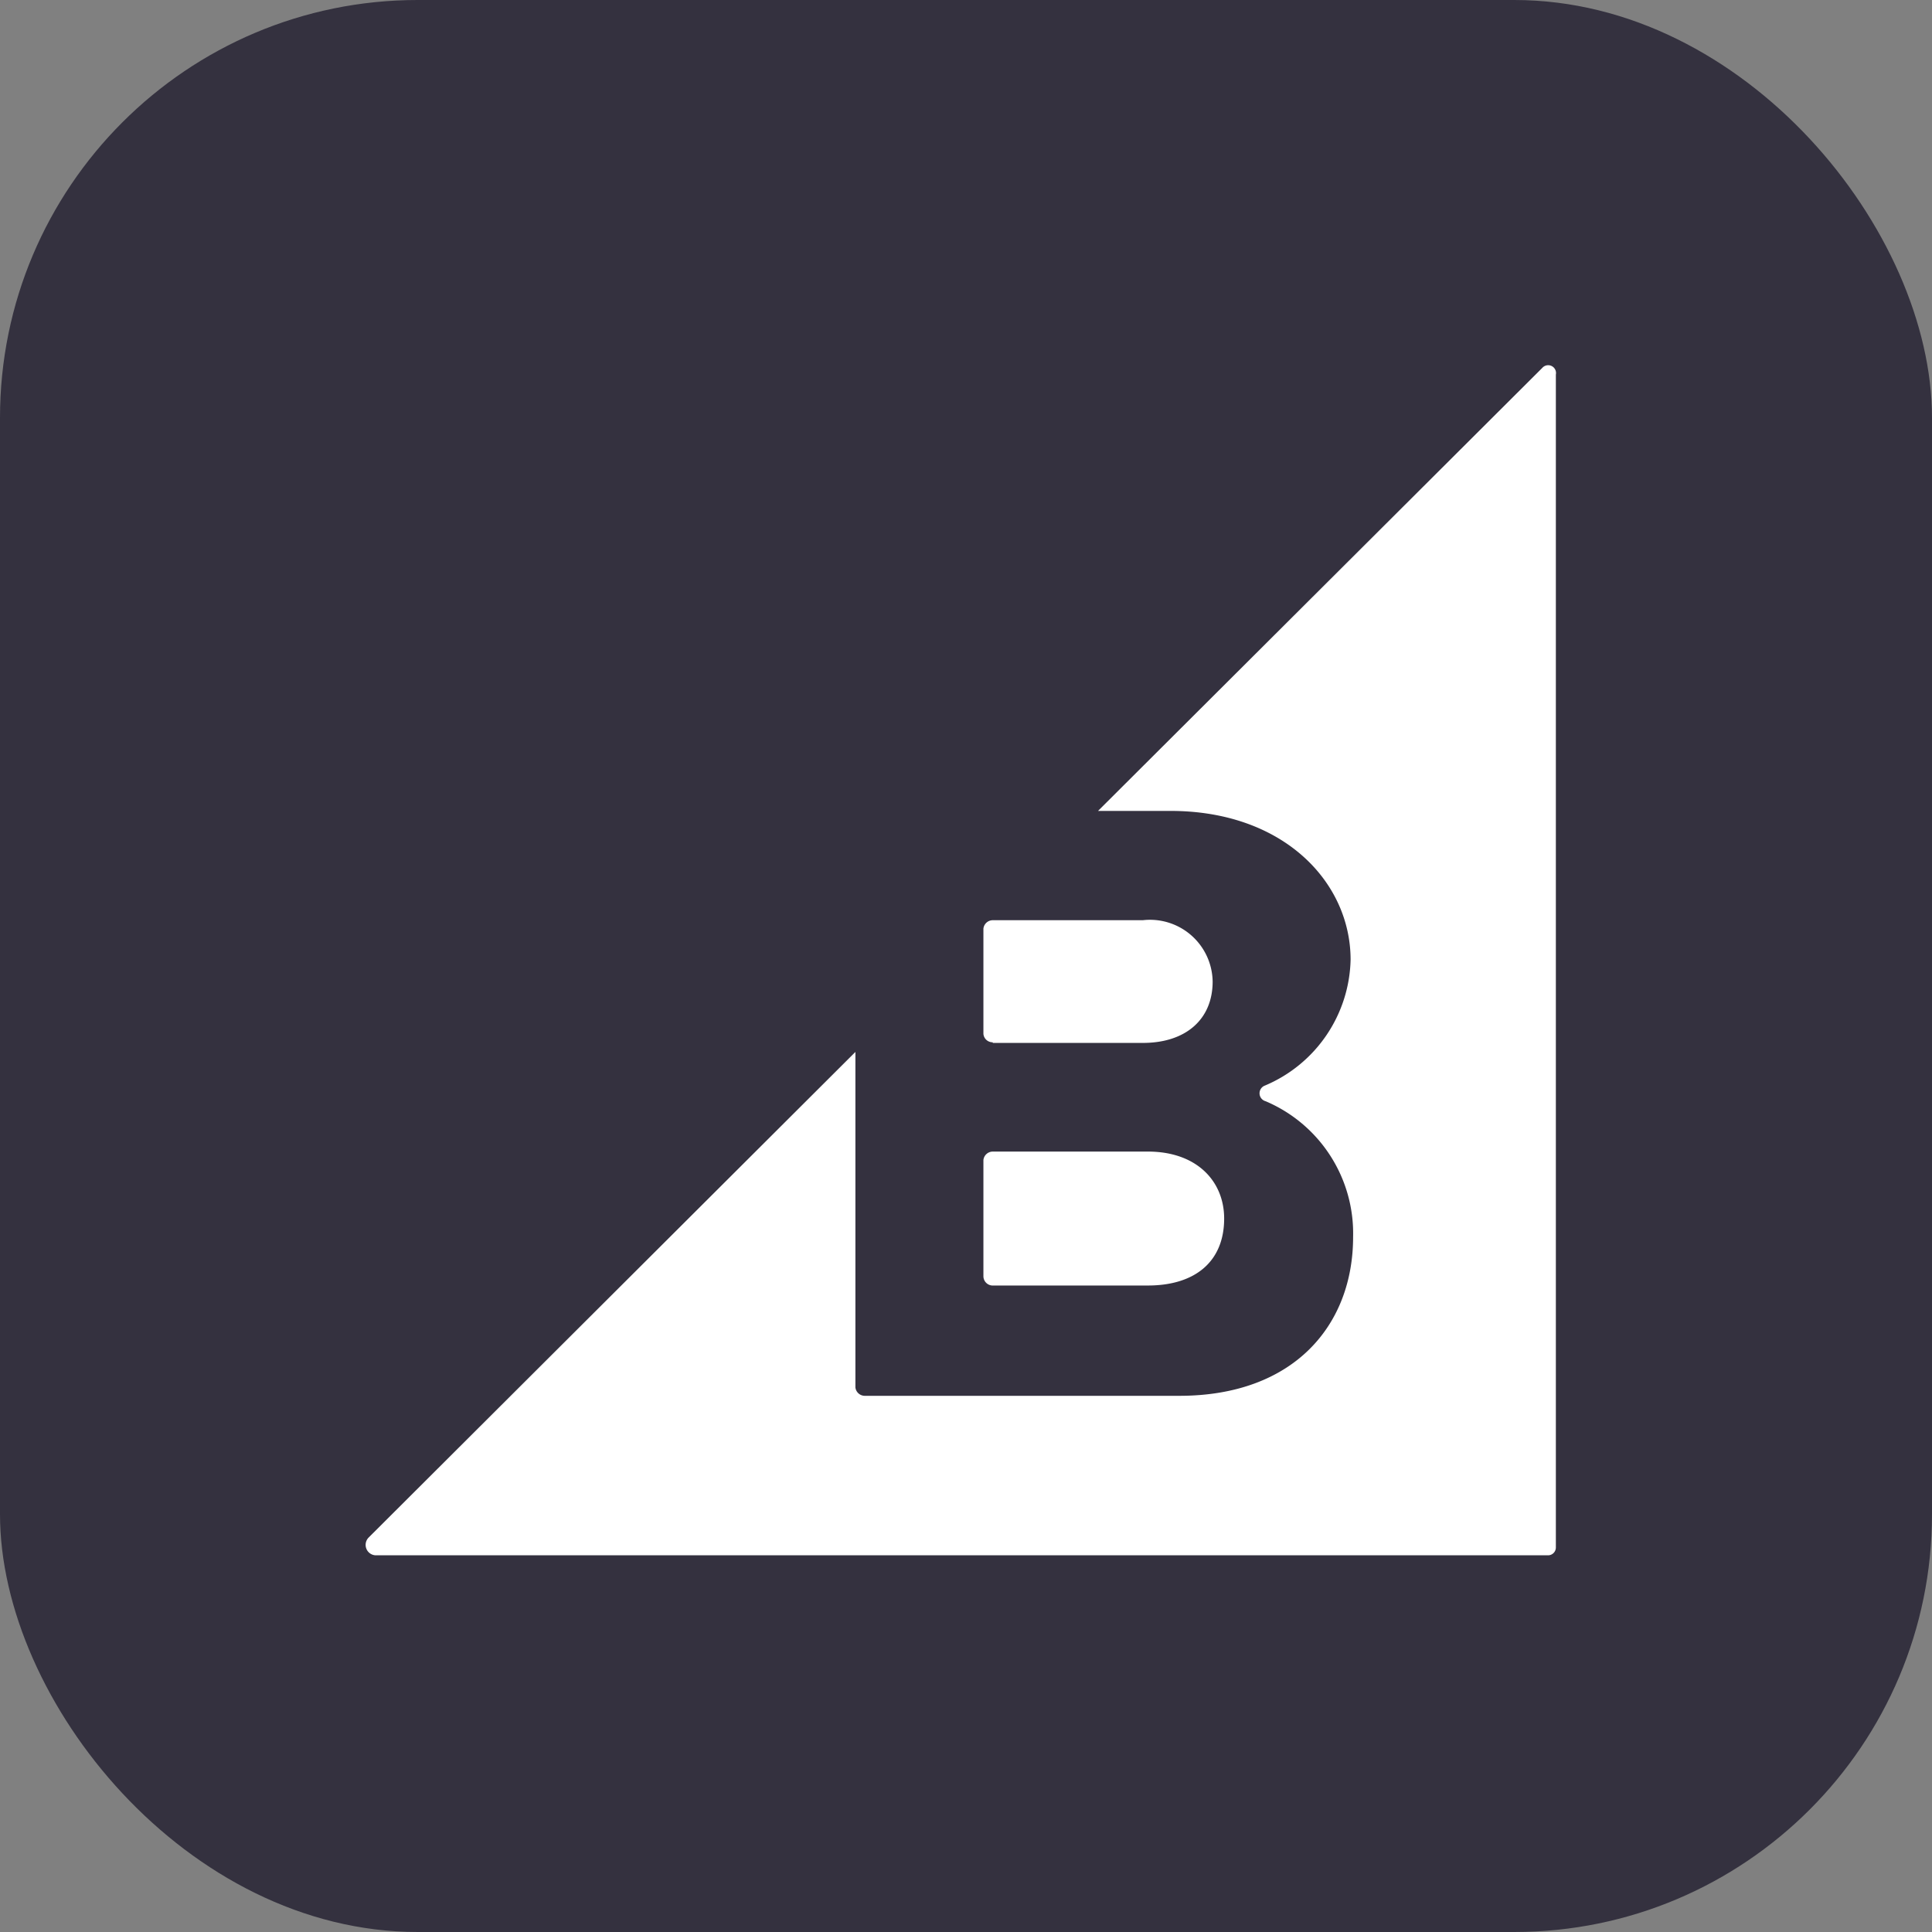
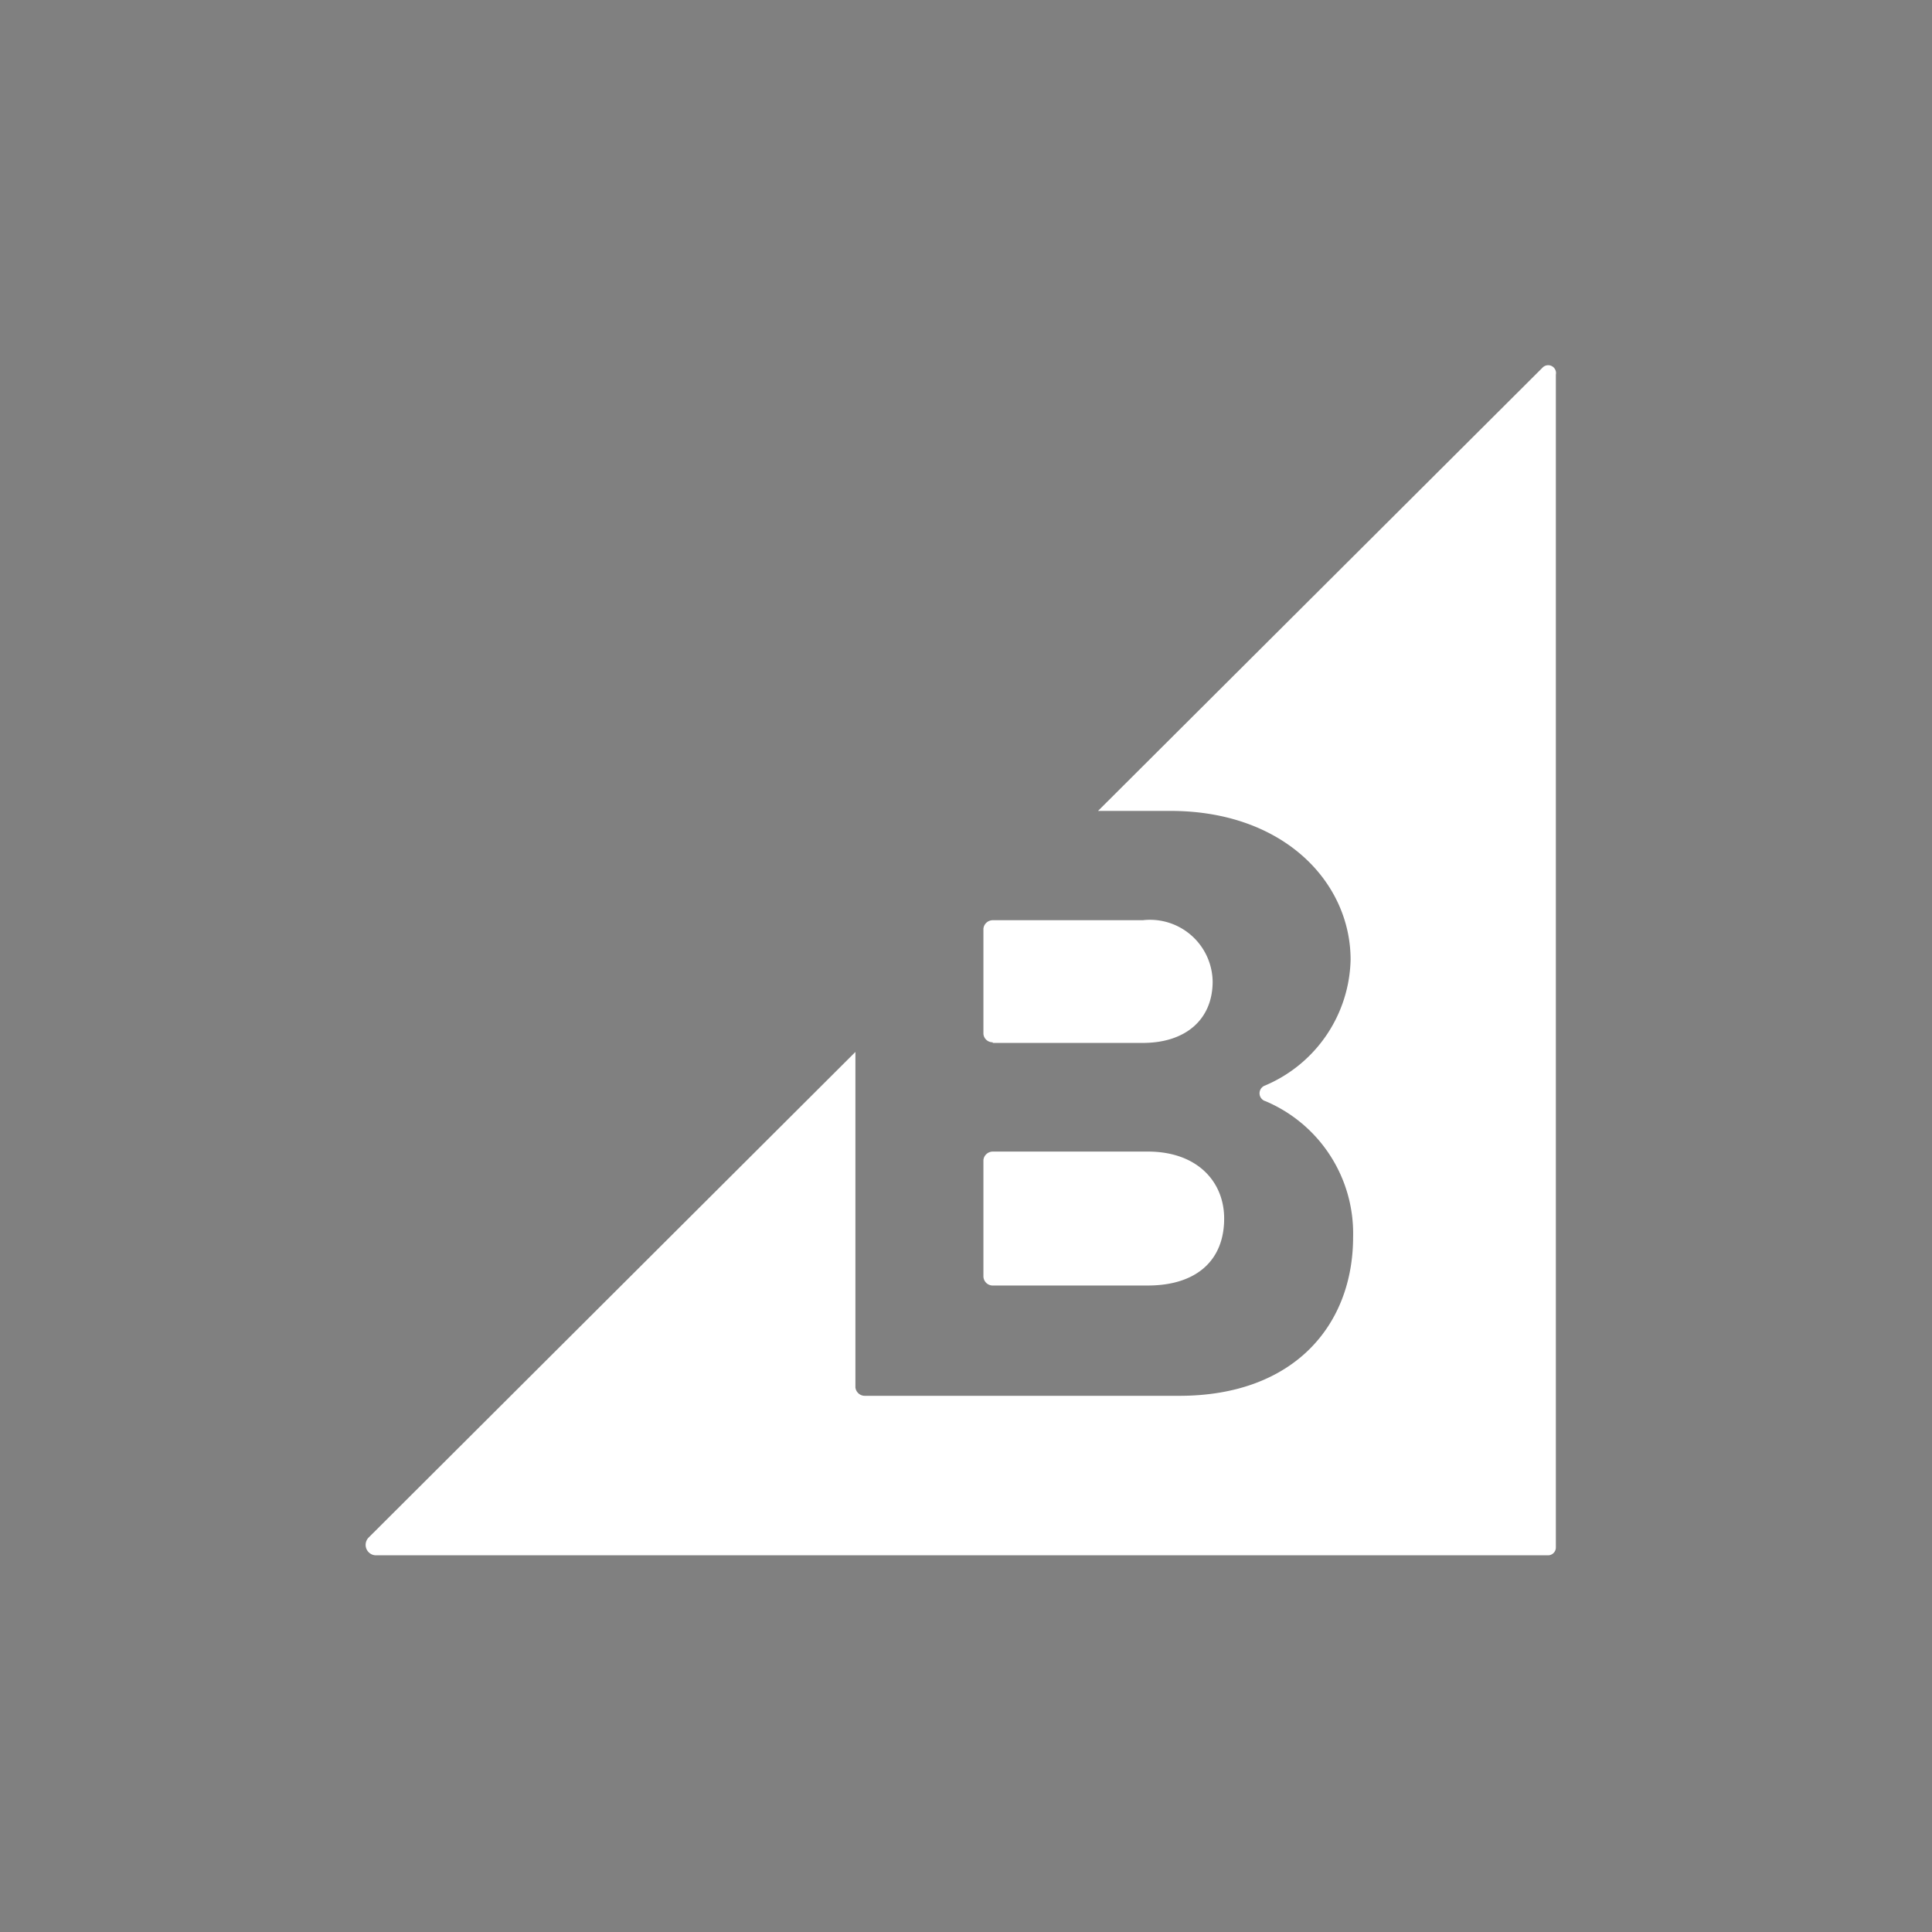
<svg xmlns="http://www.w3.org/2000/svg" width="74" height="74" viewBox="0 0 74 74">
  <rect x="0" y="0" width="74" height="74" fill="#808080" stroke="none" />
  <g id="BigCommerce" transform="translate(-6007 -2725)">
-     <rect id="Rectangle_2448" data-name="Rectangle 2448" width="74" height="74" rx="16" transform="translate(6007 2725)" fill="#34313f" />
    <path id="Path_31958" data-name="Path 31958" d="M82.921,29.932h5.75c1.634,0,2.672-.895,2.672-2.35a2.4,2.4,0,0,0-2.672-2.35h-5.75a.363.363,0,0,0-.358.322v4.032a.352.352,0,0,0,.358.322Zm0,9.292h5.94c1.825,0,2.923-.93,2.923-2.565,0-1.42-1.038-2.565-2.923-2.565h-5.94a.363.363,0,0,0-.358.322v4.449A.358.358,0,0,0,82.921,39.225ZM103.963,4.083,86.953,21.046h2.779c4.33,0,6.895,2.732,6.895,5.7a5.362,5.362,0,0,1-3.28,4.819.315.315,0,0,0,.024.6,5.5,5.5,0,0,1,3.352,5.2c0,3.376-2.266,6.084-6.656,6.084H78.018a.363.363,0,0,1-.358-.322V30.278l-18.645,18.6a.4.4,0,0,0,.274.68h44.9a.3.3,0,0,0,.3-.3V4.334a.3.3,0,0,0-.525-.251Z" transform="translate(5962.104 2735.014)" fill="#fff" />
  </g>
</svg>